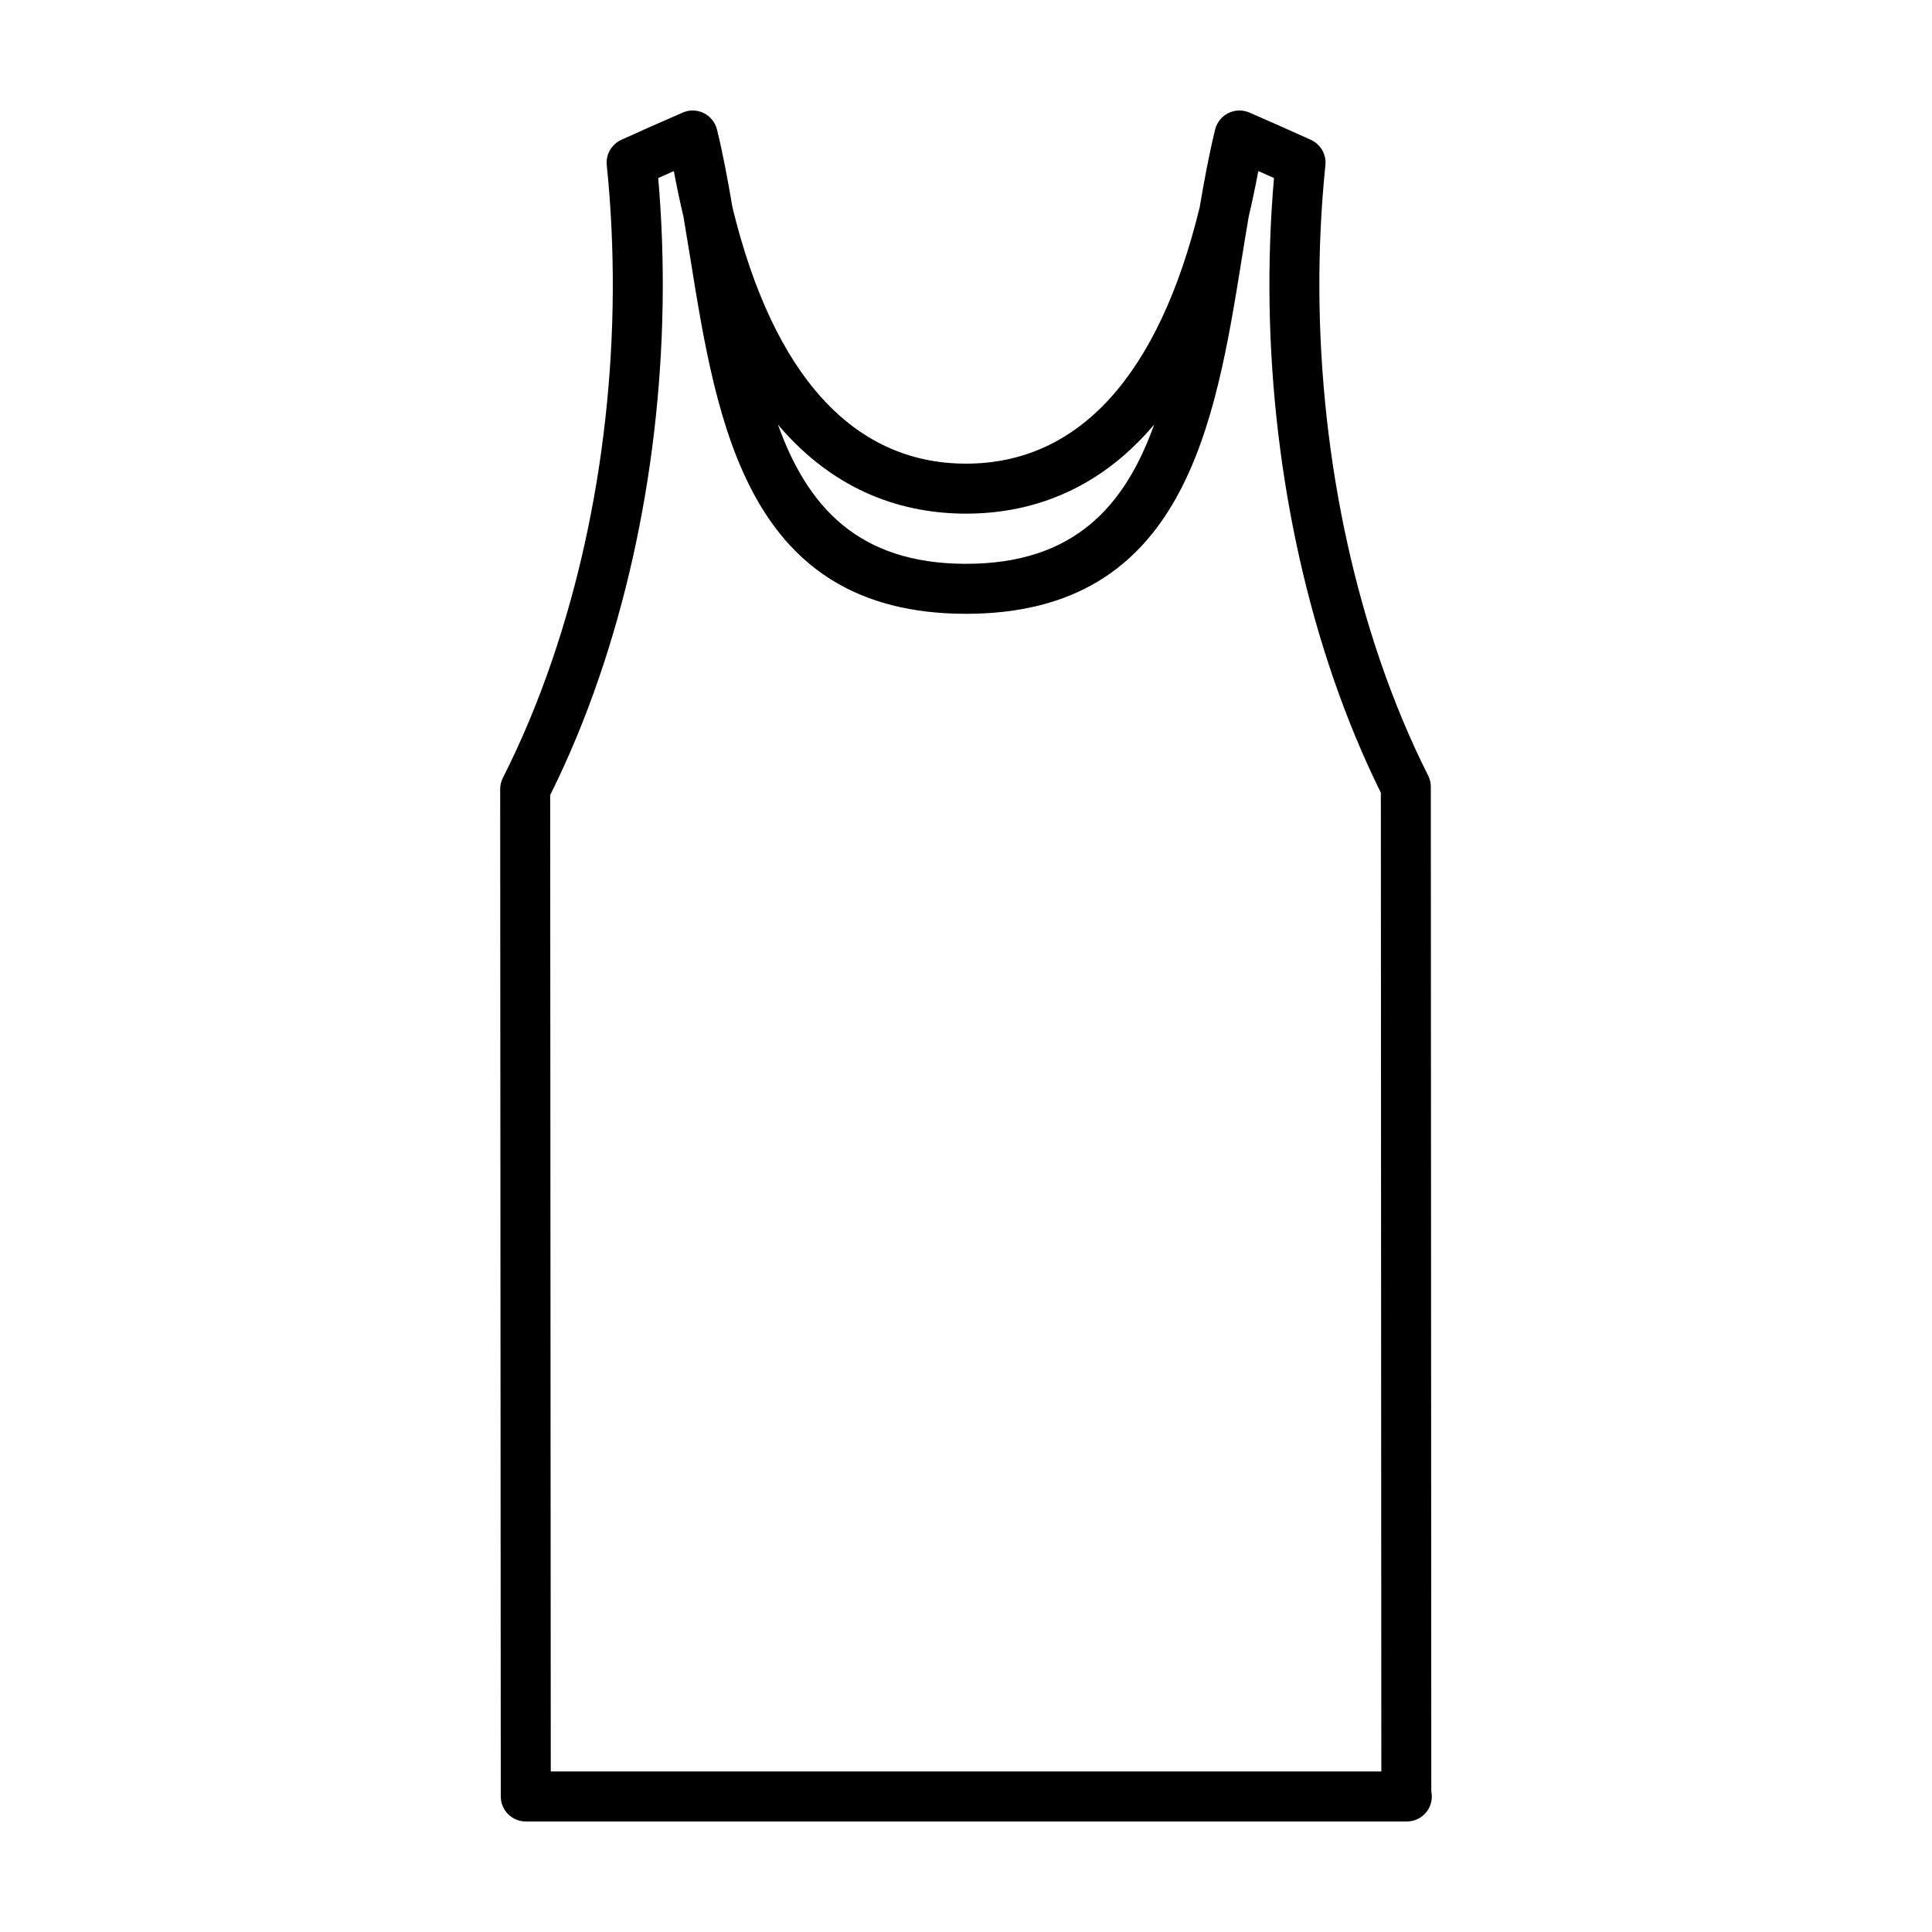
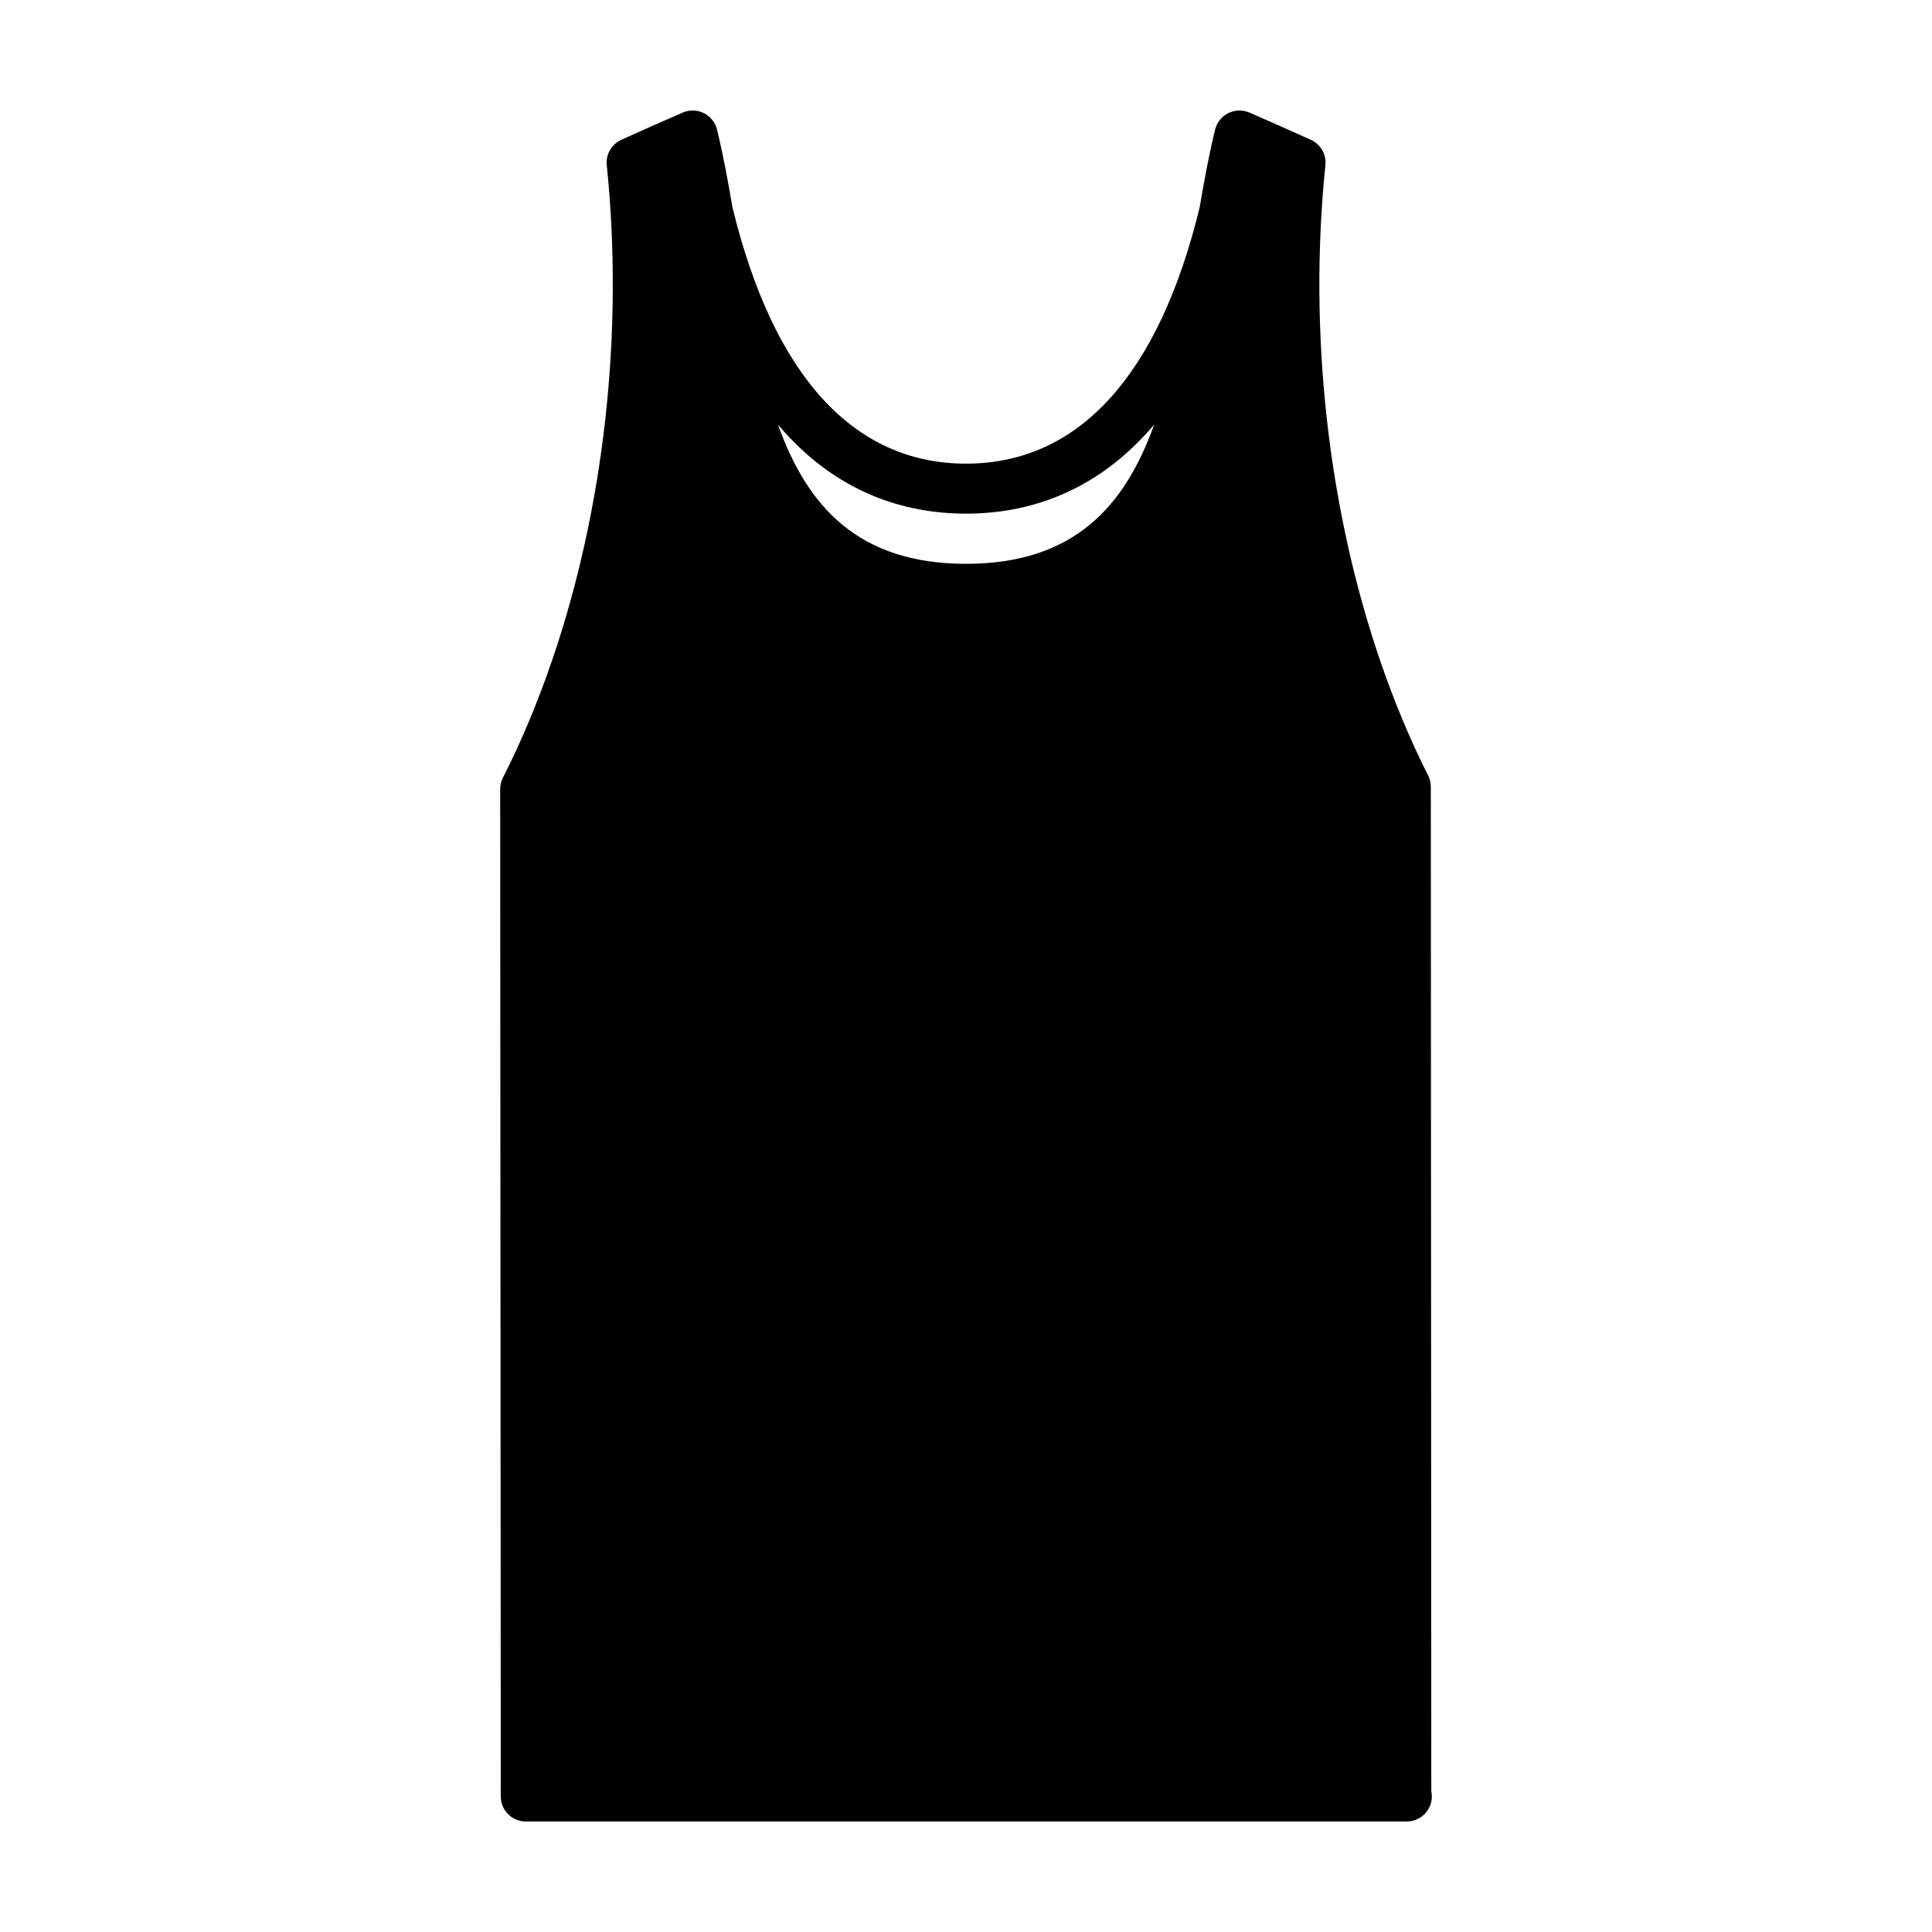
<svg xmlns="http://www.w3.org/2000/svg" fill="#000000" width="800px" height="800px" version="1.1" viewBox="144 144 512 512">
-   <path d="m523.31 618.73-0.129-266.22c0-1.035-0.242-2.055-0.707-2.981-4.719-9.355-8.984-19.555-12.676-30.32-13.918-40.613-19.086-87.289-14.551-131.44 0.289-2.832-1.262-5.535-3.856-6.711-5.262-2.383-10.648-4.781-16.297-7.231-1.785-0.773-3.82-0.719-5.578 0.145-1.746 0.867-3.019 2.457-3.492 4.352-1.613 6.559-2.894 13.562-4.098 20.613-10.824 44.516-32.016 67.934-61.914 67.934-29.898 0-51.082-23.418-61.906-67.93-1.203-7.055-2.484-14.059-4.098-20.617-0.473-1.895-1.746-3.484-3.492-4.352-1.754-0.859-3.793-0.922-5.574-0.145-5.656 2.445-11.031 4.848-16.289 7.227-2.594 1.176-4.144 3.879-3.856 6.711 4.535 44.152-0.633 90.836-14.559 131.44-3.773 11.016-8.141 21.414-12.965 30.91-0.473 0.93-0.723 1.961-0.723 3.004l0.16 266.97c0 3.66 2.965 6.621 6.625 6.621h233.35c0.047 0.004 0.102 0 0.137 0 3.66 0 6.625-2.965 6.625-6.625 0-0.465-0.047-0.918-0.137-1.355zm-123.3-338.61c15.906 0 34.344-5.246 49.852-23.598-7.754 21.645-21.227 36.895-49.852 36.895-28.617 0-42.09-15.246-49.844-36.891 15.504 18.348 33.938 23.594 49.844 23.594zm-110.05 333.34-0.156-258.77c4.824-9.652 9.188-20.137 12.973-31.188 14.031-40.926 19.543-87.723 15.656-132.32 1.367-0.613 2.75-1.23 4.141-1.848 0.785 4.195 1.629 8.234 2.547 12.066 0.609 3.594 1.207 7.25 1.812 10.992 7.109 44.188 15.176 94.273 73.082 94.273 57.914 0 65.98-50.086 73.098-94.277 0.602-3.746 1.195-7.406 1.809-11.004 0.918-3.828 1.758-7.863 2.543-12.055 1.395 0.621 2.781 1.238 4.156 1.855-3.887 44.594 1.625 91.395 15.648 132.32 3.707 10.797 7.965 21.074 12.672 30.574l0.129 259.38z" />
+   <path d="m523.31 618.73-0.129-266.22c0-1.035-0.242-2.055-0.707-2.981-4.719-9.355-8.984-19.555-12.676-30.32-13.918-40.613-19.086-87.289-14.551-131.44 0.289-2.832-1.262-5.535-3.856-6.711-5.262-2.383-10.648-4.781-16.297-7.231-1.785-0.773-3.82-0.719-5.578 0.145-1.746 0.867-3.019 2.457-3.492 4.352-1.613 6.559-2.894 13.562-4.098 20.613-10.824 44.516-32.016 67.934-61.914 67.934-29.898 0-51.082-23.418-61.906-67.93-1.203-7.055-2.484-14.059-4.098-20.617-0.473-1.895-1.746-3.484-3.492-4.352-1.754-0.859-3.793-0.922-5.574-0.145-5.656 2.445-11.031 4.848-16.289 7.227-2.594 1.176-4.144 3.879-3.856 6.711 4.535 44.152-0.633 90.836-14.559 131.44-3.773 11.016-8.141 21.414-12.965 30.91-0.473 0.93-0.723 1.961-0.723 3.004l0.16 266.97c0 3.66 2.965 6.621 6.625 6.621h233.35c0.047 0.004 0.102 0 0.137 0 3.66 0 6.625-2.965 6.625-6.625 0-0.465-0.047-0.918-0.137-1.355zm-123.3-338.61c15.906 0 34.344-5.246 49.852-23.598-7.754 21.645-21.227 36.895-49.852 36.895-28.617 0-42.09-15.246-49.844-36.891 15.504 18.348 33.938 23.594 49.844 23.594zm-110.05 333.34-0.156-258.77l0.129 259.38z" />
</svg>